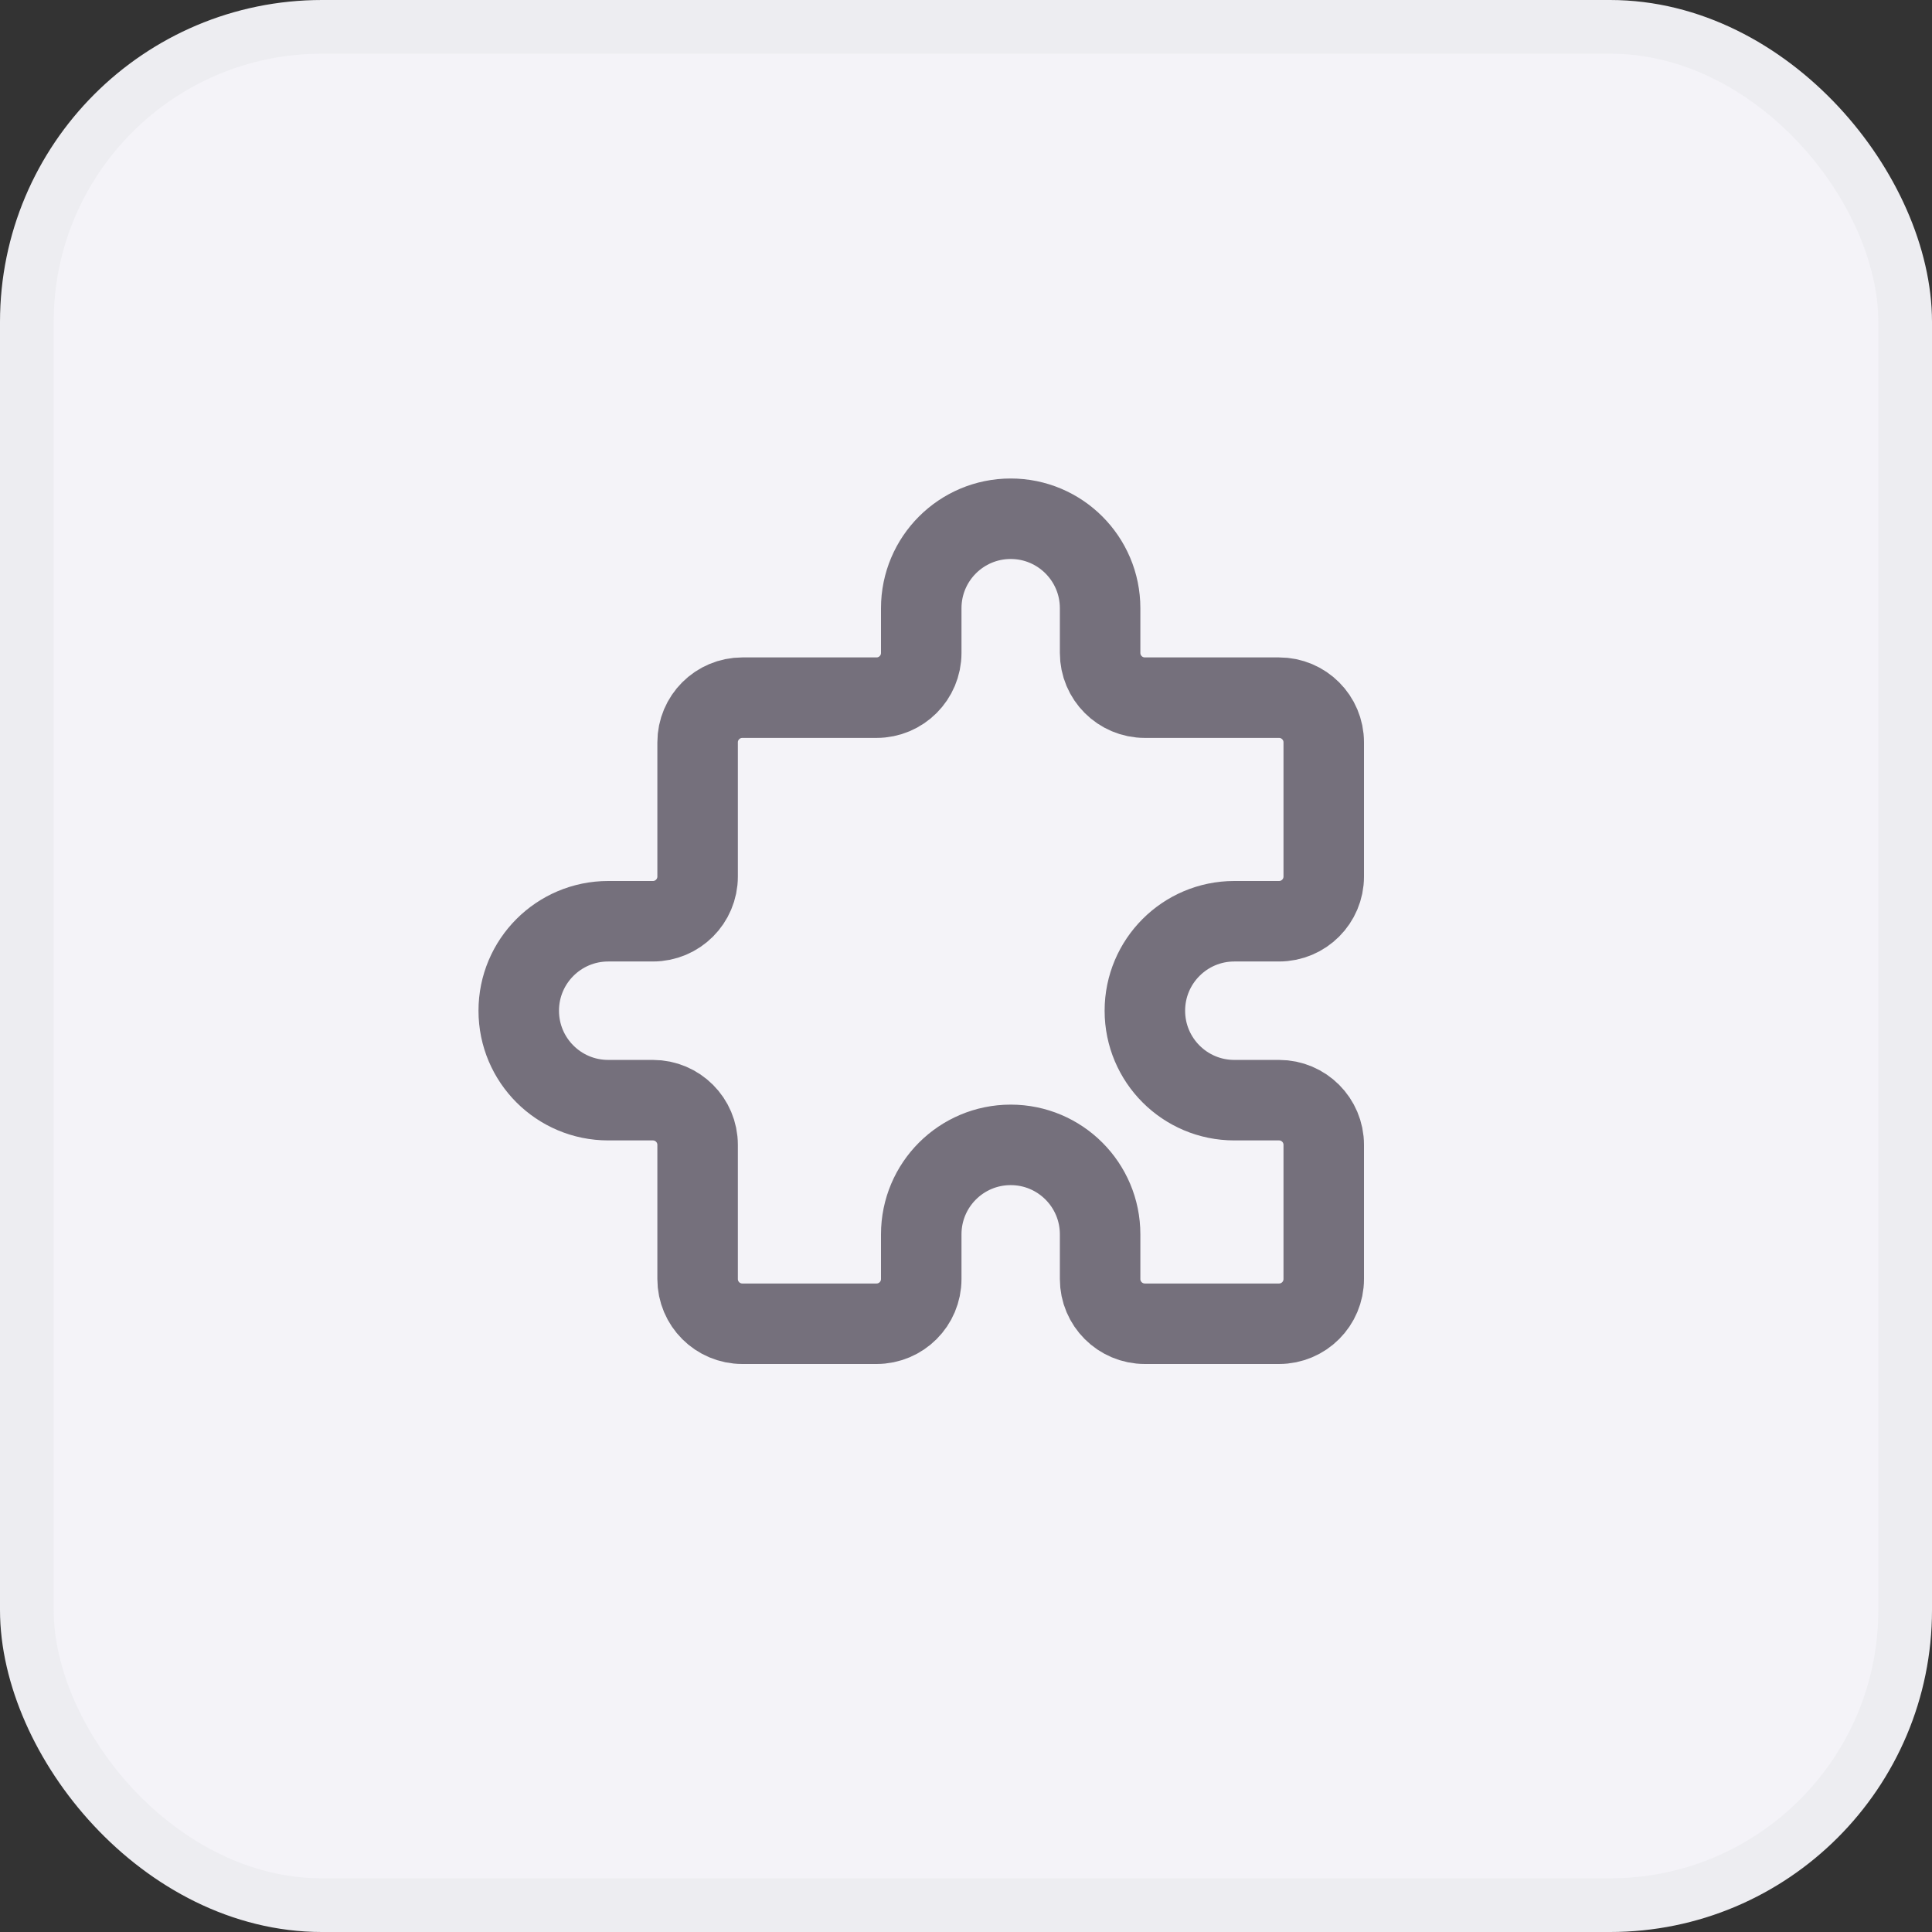
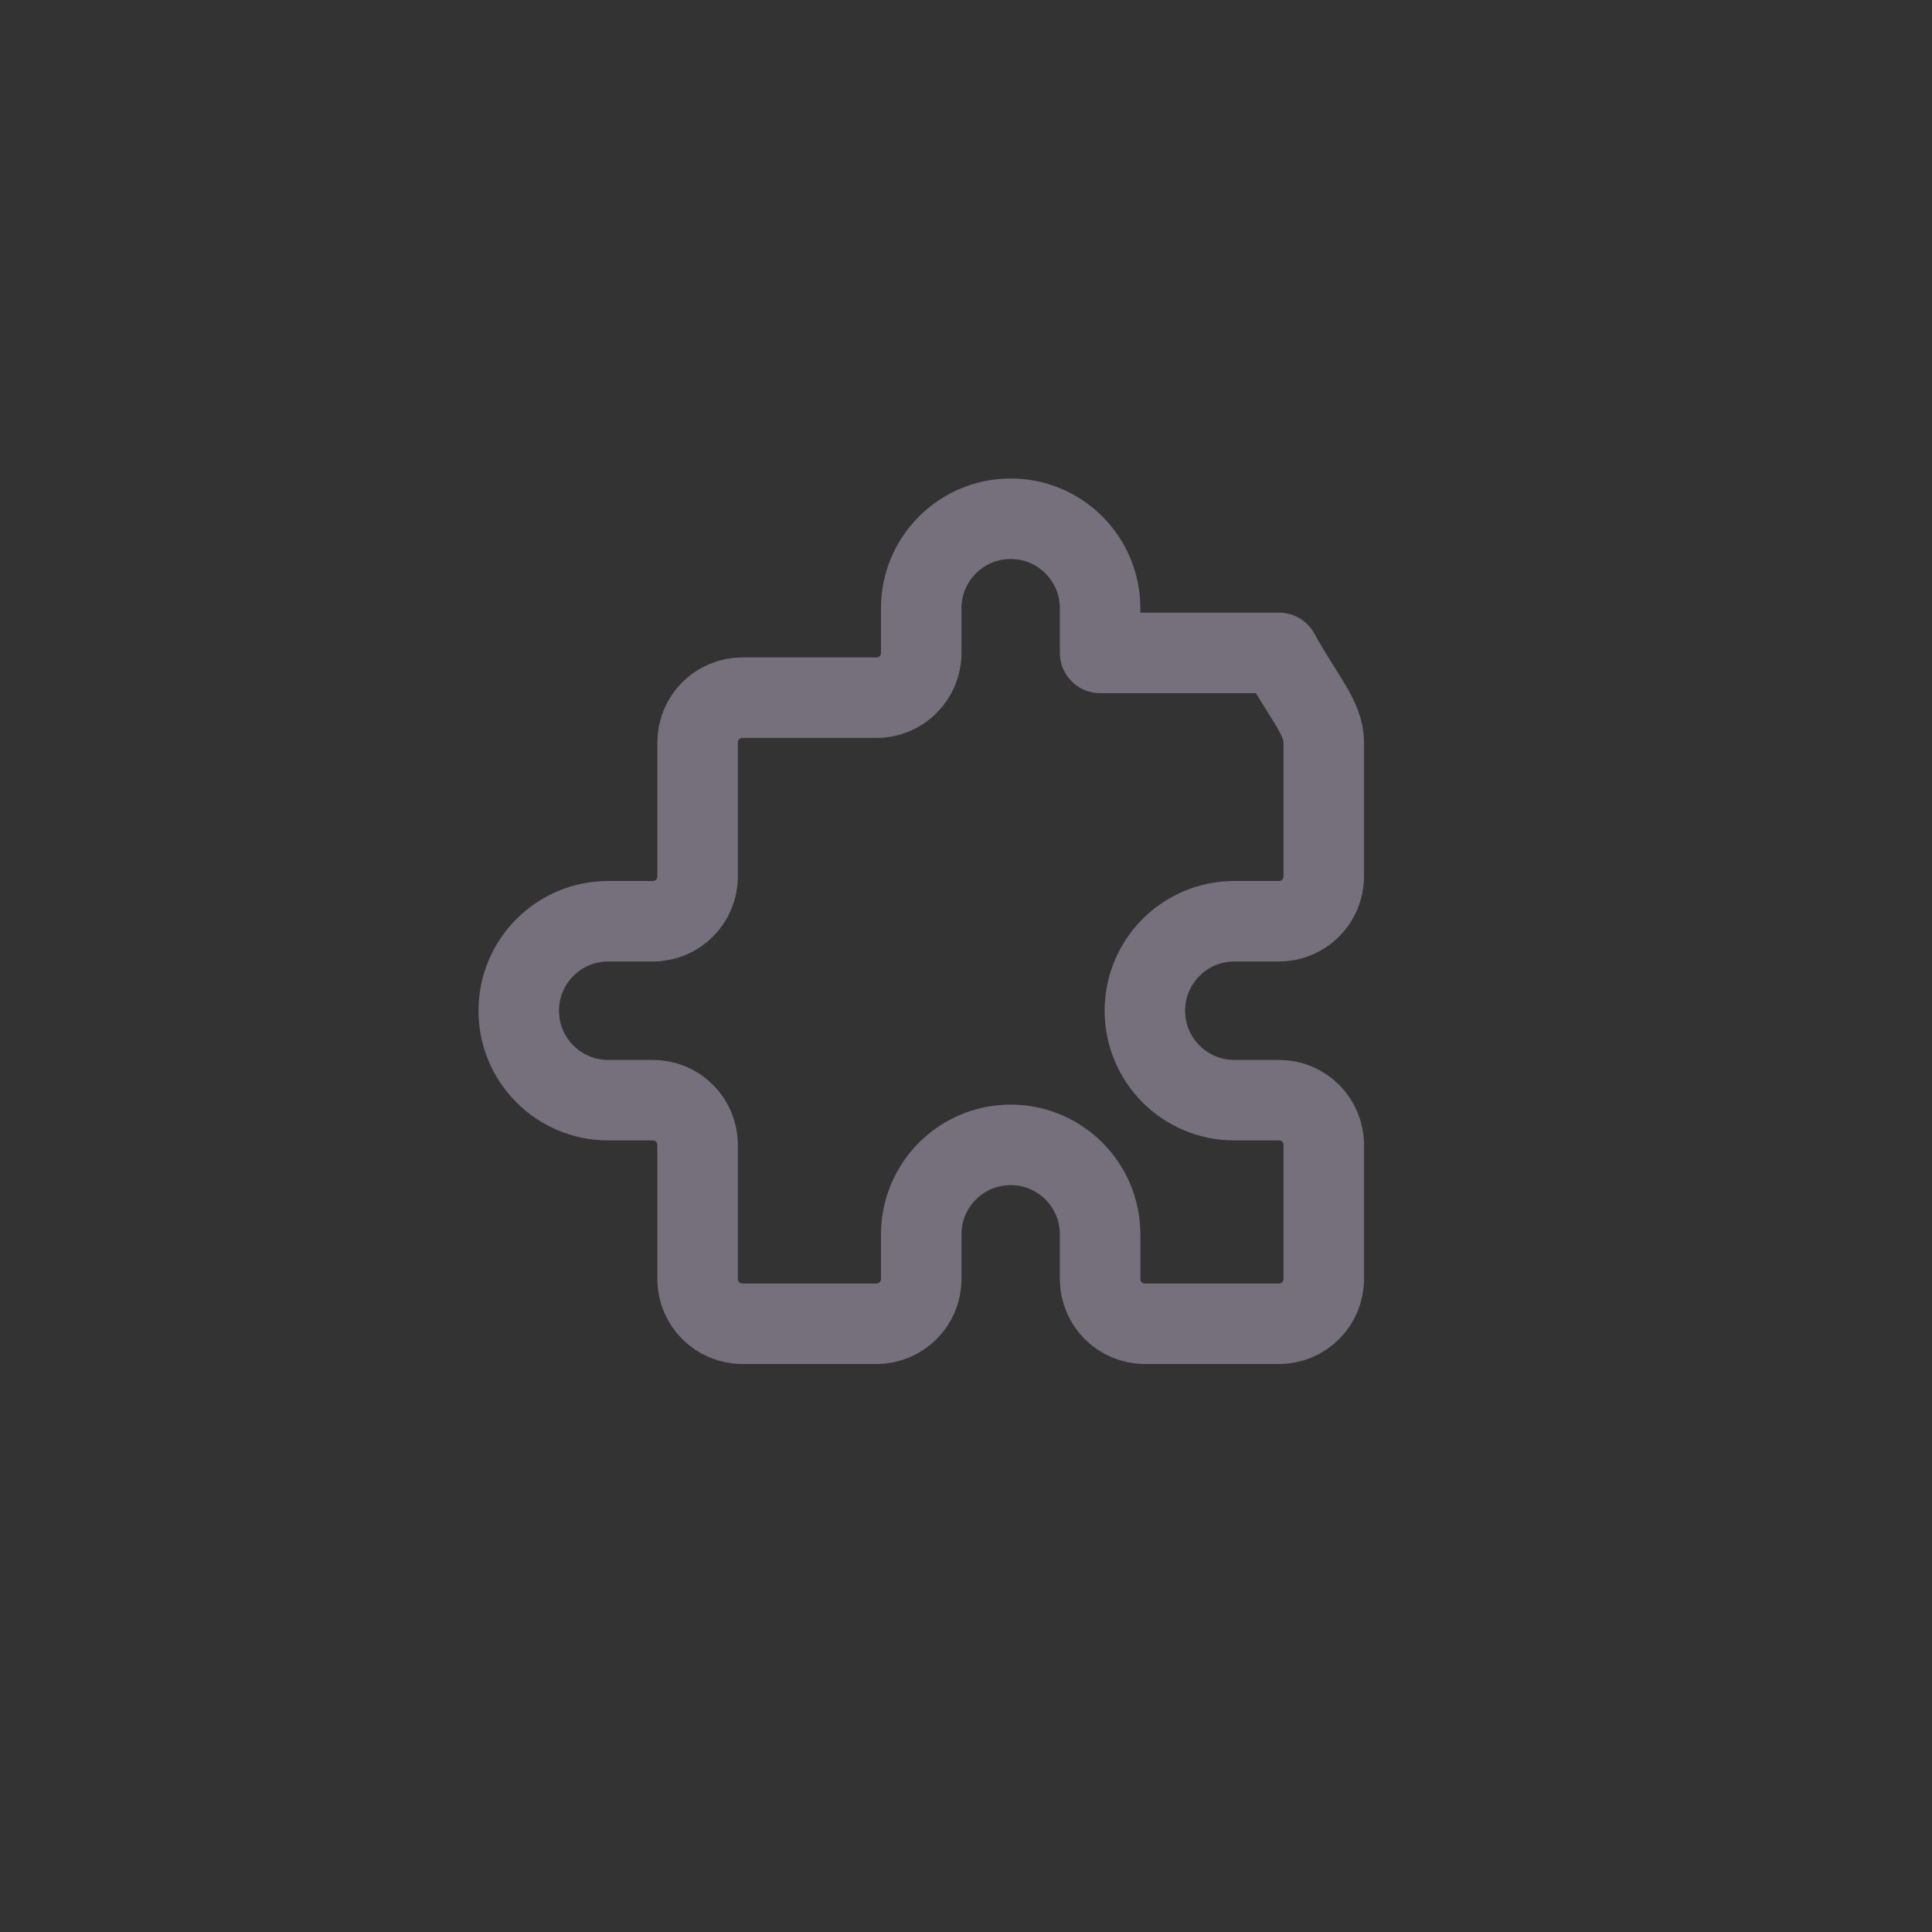
<svg xmlns="http://www.w3.org/2000/svg" width="36" height="36" viewBox="0 0 36 36" fill="none">
  <rect x="0" y="0" width="36" height="36" fill="#333333" stroke="none" />
-   <rect x="0.5" y="0.5" width="35" height="35" rx="5.5" fill="#F4F3F8" />
-   <rect x="0.5" y="0.5" width="35" height="35" rx="5.5" stroke="#EDEDF1" />
-   <path d="M17.166 11.333C17.166 10.413 17.912 9.666 18.833 9.666C19.753 9.666 20.499 10.413 20.499 11.333V12.166C20.499 12.627 20.872 13 21.333 13H23.833C24.293 13 24.666 13.373 24.666 13.833V16.333C24.666 16.793 24.293 17.166 23.833 17.166H22.999C22.079 17.166 21.333 17.913 21.333 18.833C21.333 19.754 22.079 20.5 22.999 20.5H23.833C24.293 20.5 24.666 20.873 24.666 21.333V23.833C24.666 24.293 24.293 24.666 23.833 24.666H21.333C20.872 24.666 20.499 24.293 20.499 23.833V23C20.499 22.079 19.753 21.333 18.833 21.333C17.912 21.333 17.166 22.079 17.166 23V23.833C17.166 24.293 16.793 24.666 16.333 24.666H13.833C13.372 24.666 12.999 24.293 12.999 23.833V21.333C12.999 20.873 12.626 20.5 12.166 20.5H11.333C10.412 20.5 9.666 19.754 9.666 18.833C9.666 17.913 10.412 17.166 11.333 17.166H12.166C12.626 17.166 12.999 16.793 12.999 16.333V13.833C12.999 13.373 13.372 13 13.833 13H16.333C16.793 13 17.166 12.627 17.166 12.166V11.333Z" stroke="#75707C" stroke-width="1.5" stroke-linecap="round" stroke-linejoin="round" />
+   <path d="M17.166 11.333C17.166 10.413 17.912 9.666 18.833 9.666C19.753 9.666 20.499 10.413 20.499 11.333V12.166H23.833C24.293 13 24.666 13.373 24.666 13.833V16.333C24.666 16.793 24.293 17.166 23.833 17.166H22.999C22.079 17.166 21.333 17.913 21.333 18.833C21.333 19.754 22.079 20.5 22.999 20.5H23.833C24.293 20.5 24.666 20.873 24.666 21.333V23.833C24.666 24.293 24.293 24.666 23.833 24.666H21.333C20.872 24.666 20.499 24.293 20.499 23.833V23C20.499 22.079 19.753 21.333 18.833 21.333C17.912 21.333 17.166 22.079 17.166 23V23.833C17.166 24.293 16.793 24.666 16.333 24.666H13.833C13.372 24.666 12.999 24.293 12.999 23.833V21.333C12.999 20.873 12.626 20.5 12.166 20.5H11.333C10.412 20.5 9.666 19.754 9.666 18.833C9.666 17.913 10.412 17.166 11.333 17.166H12.166C12.626 17.166 12.999 16.793 12.999 16.333V13.833C12.999 13.373 13.372 13 13.833 13H16.333C16.793 13 17.166 12.627 17.166 12.166V11.333Z" stroke="#75707C" stroke-width="1.5" stroke-linecap="round" stroke-linejoin="round" />
</svg>